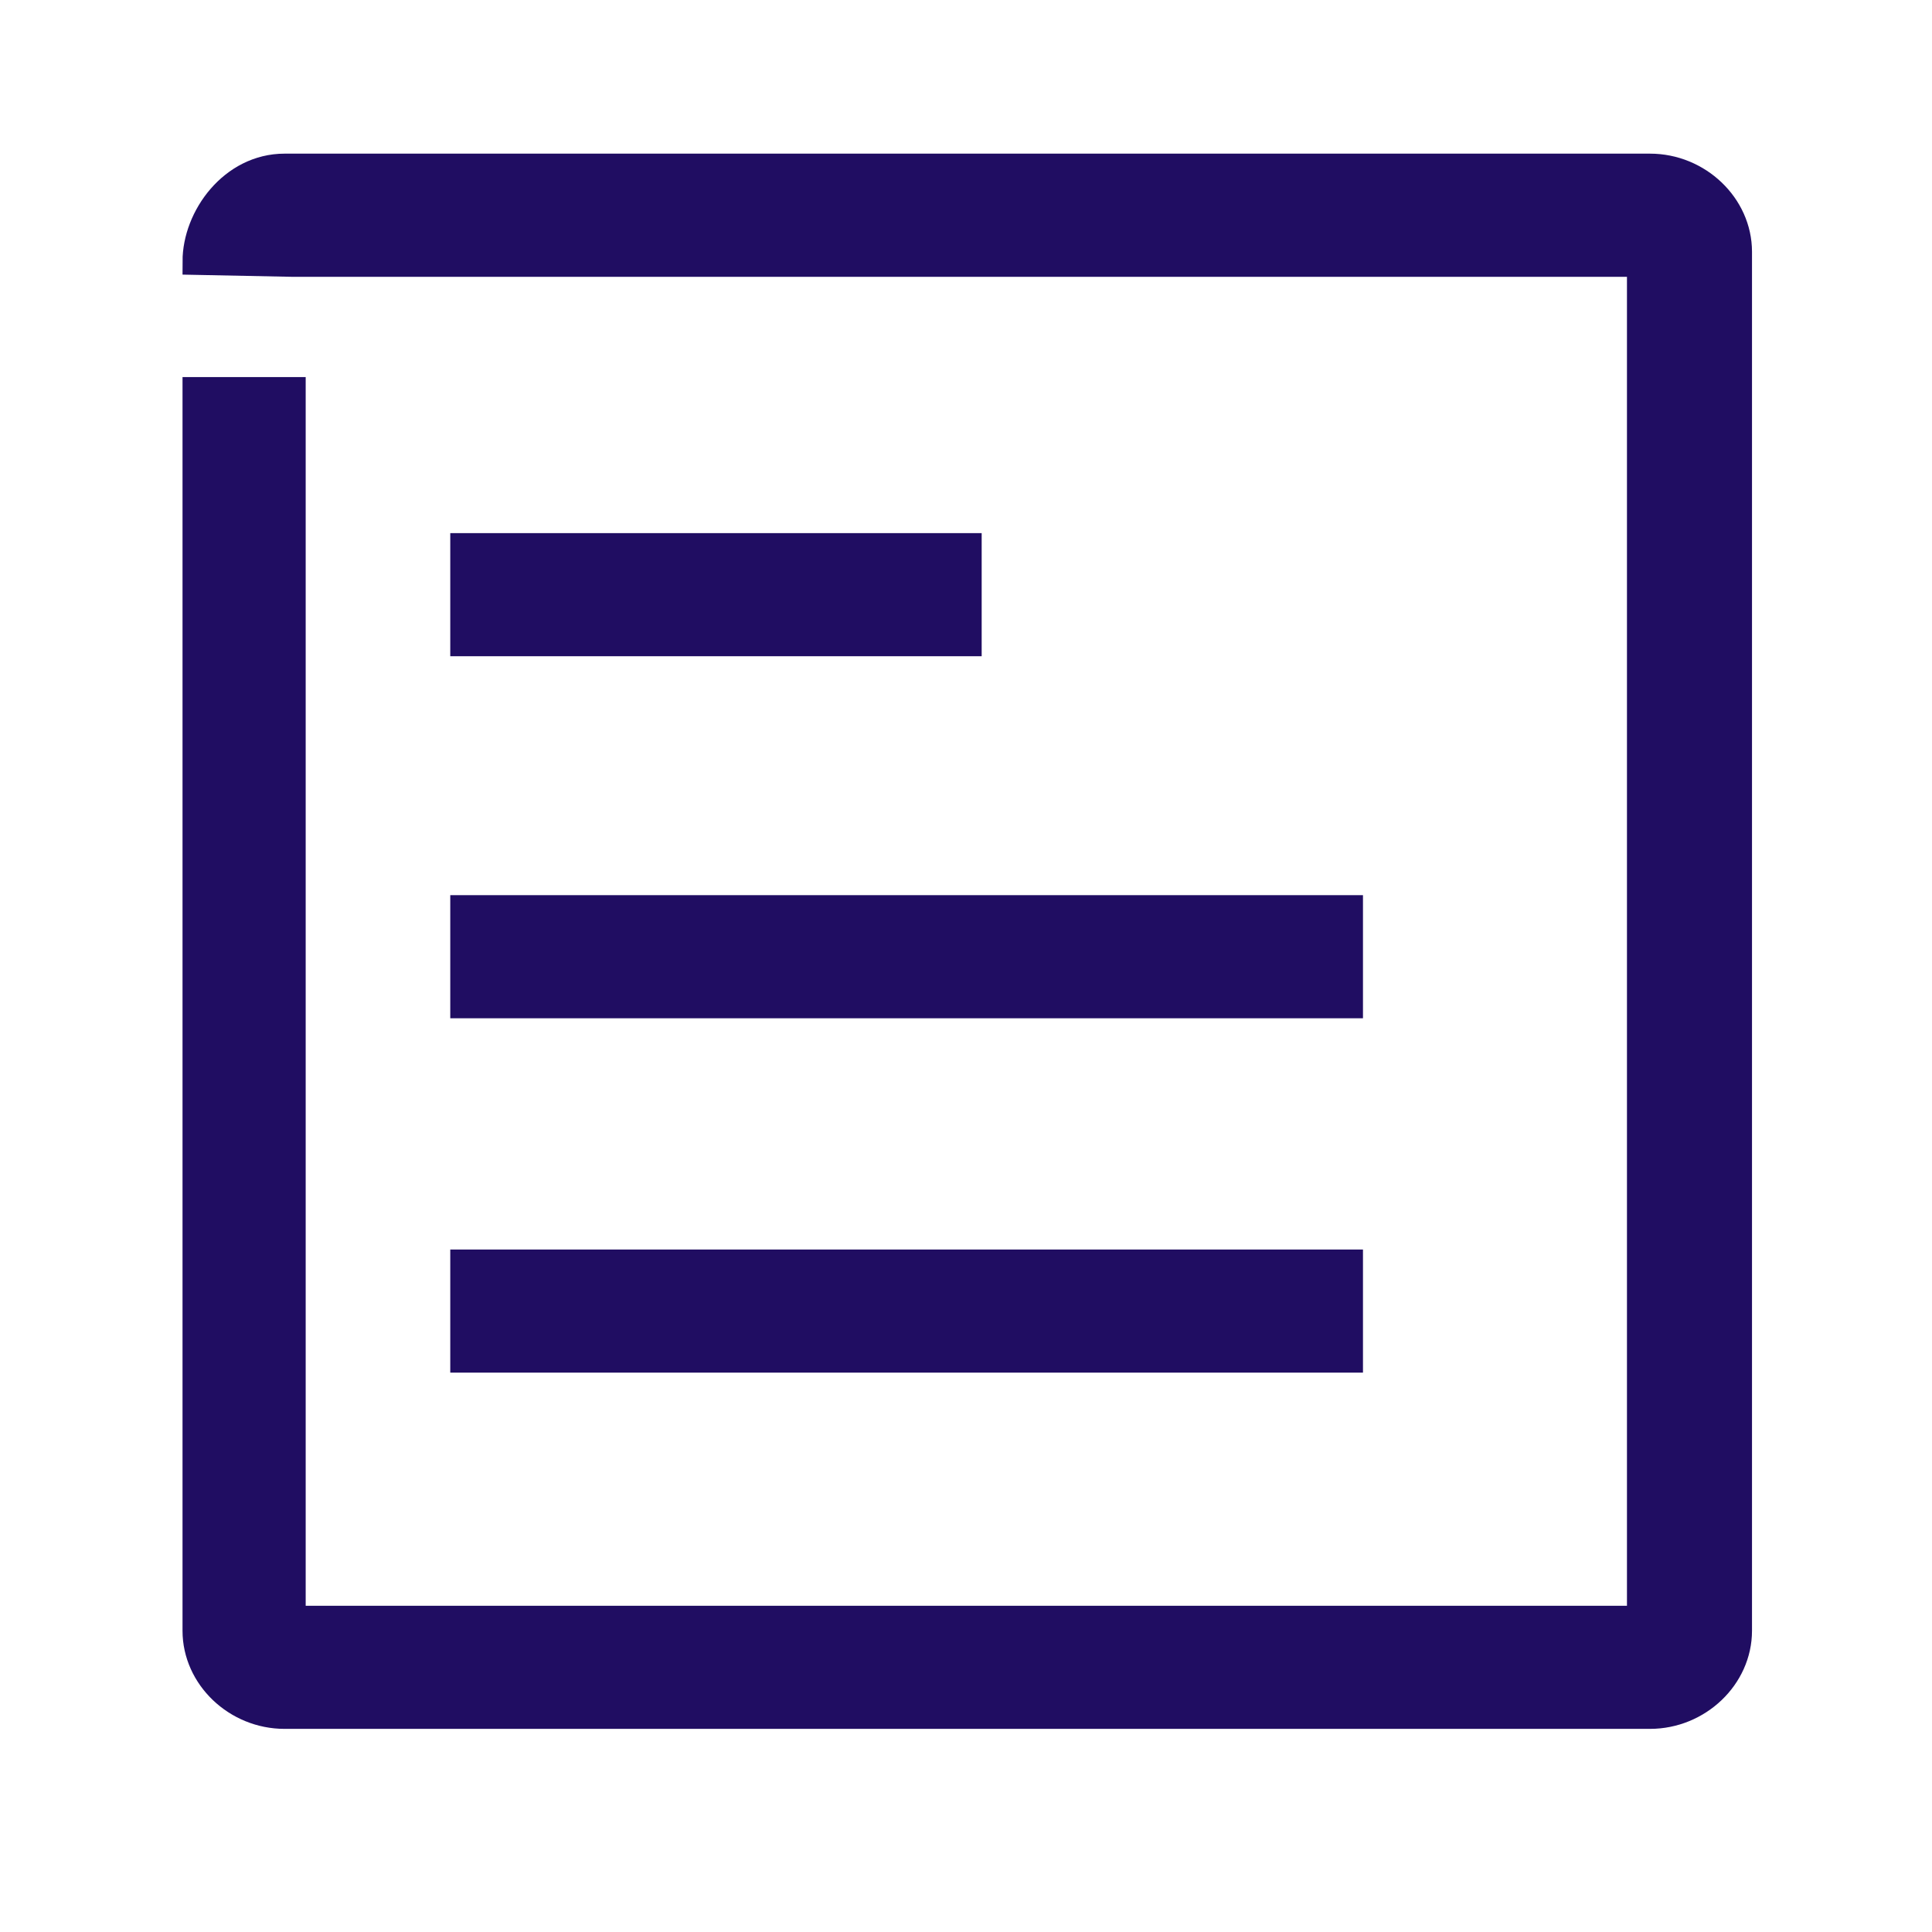
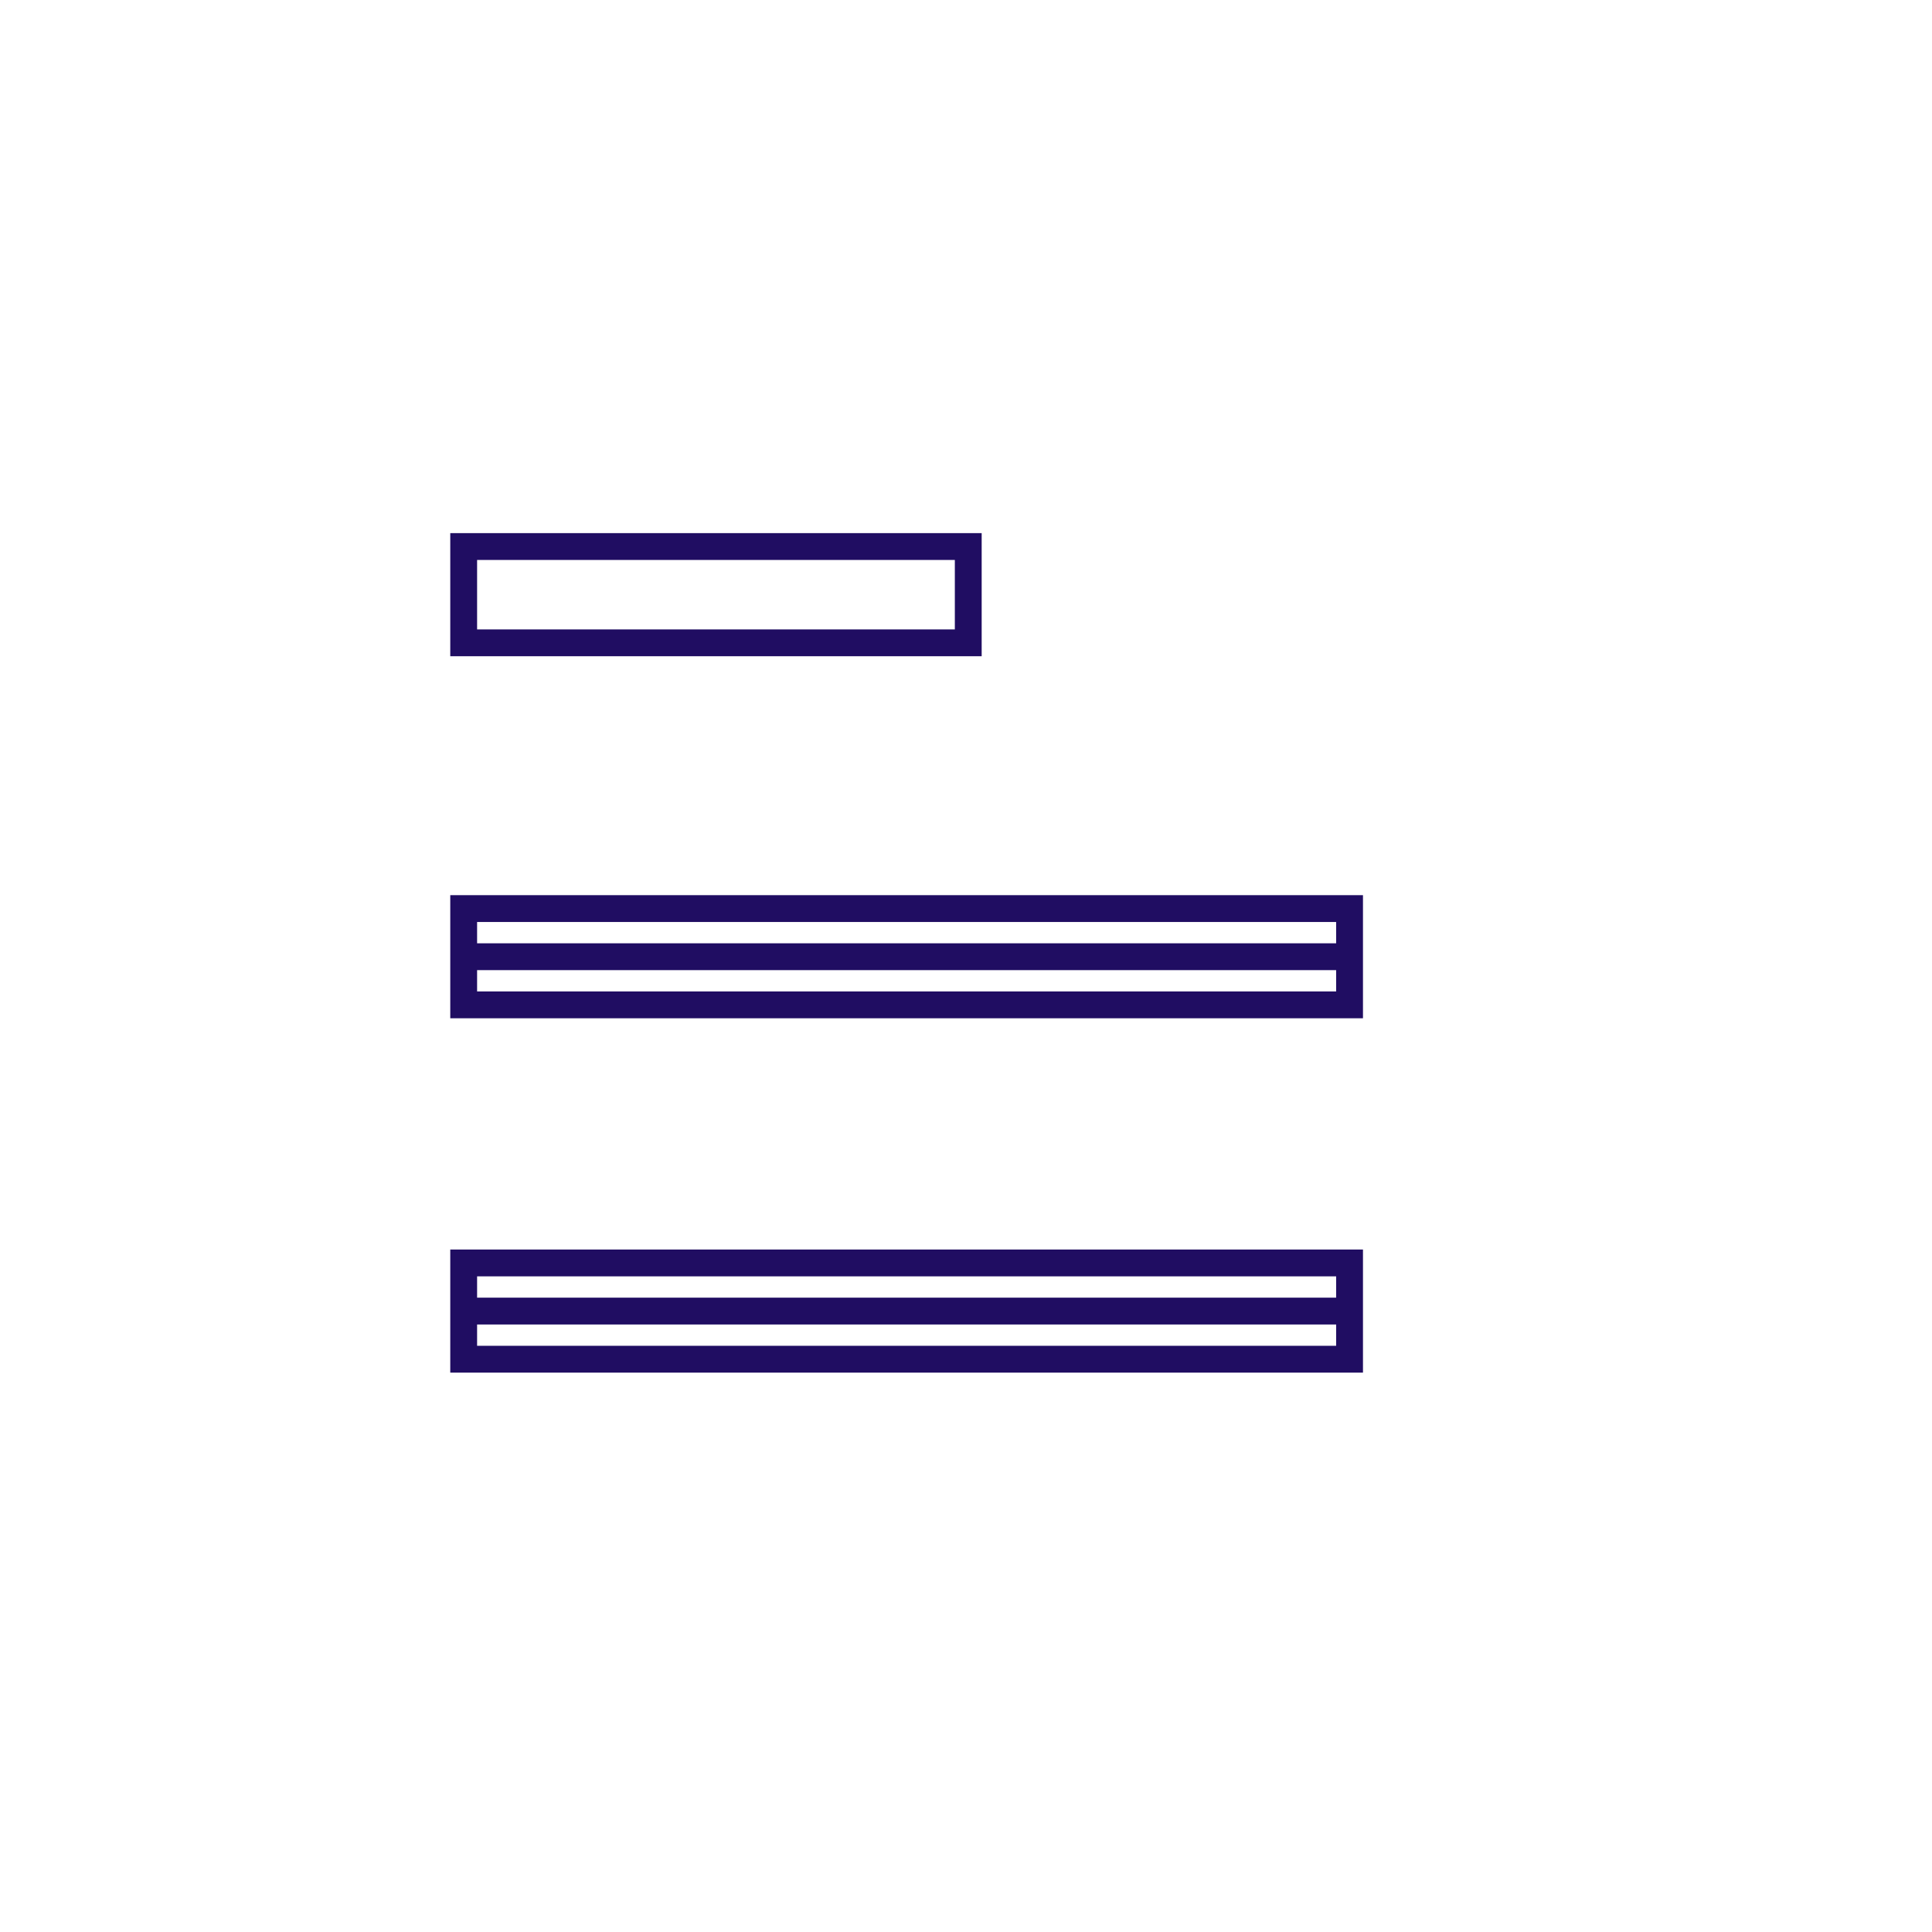
<svg xmlns="http://www.w3.org/2000/svg" width="36" height="36" viewBox="0 0 36 36" fill="none">
-   <path d="M30.745 31.965H5.302C4.405 31.965 3.651 31.248 3.651 30.386V7.276H5.446V30.171H30.566V4.908H5.446L3.651 4.872C3.651 4.046 4.333 3.113 5.302 3.113H30.745C31.642 3.113 32.396 3.831 32.396 4.692V30.386C32.396 31.248 31.642 31.965 30.745 31.965Z" fill="#200D62" />
-   <path d="M8.639 11.08H18.041M30.745 31.965H5.302C4.405 31.965 3.651 31.248 3.651 30.386V7.276H5.446V30.171H30.566V4.908H5.446L3.651 4.872C3.651 4.046 4.333 3.113 5.302 3.113H30.745C31.642 3.113 32.396 3.831 32.396 4.692V30.386C32.396 31.248 31.642 31.965 30.745 31.965Z" stroke="#200D62" stroke-width="0.5" />
-   <path d="M8.64 10.184H18.042V11.978H8.64V10.184ZM8.64 16.93H25.147V18.724H8.64V16.93ZM8.64 23.533H25.147V25.327H8.64V23.533Z" fill="#200D62" />
  <path d="M8.64 17.827H25.147M8.64 24.43H25.147M8.64 10.184H18.042V11.978H8.64V10.184ZM8.64 16.93H25.147V18.724H8.64V16.93ZM8.64 23.533H25.147V25.327H8.64V23.533Z" stroke="#200D62" stroke-width="0.5" />
</svg>